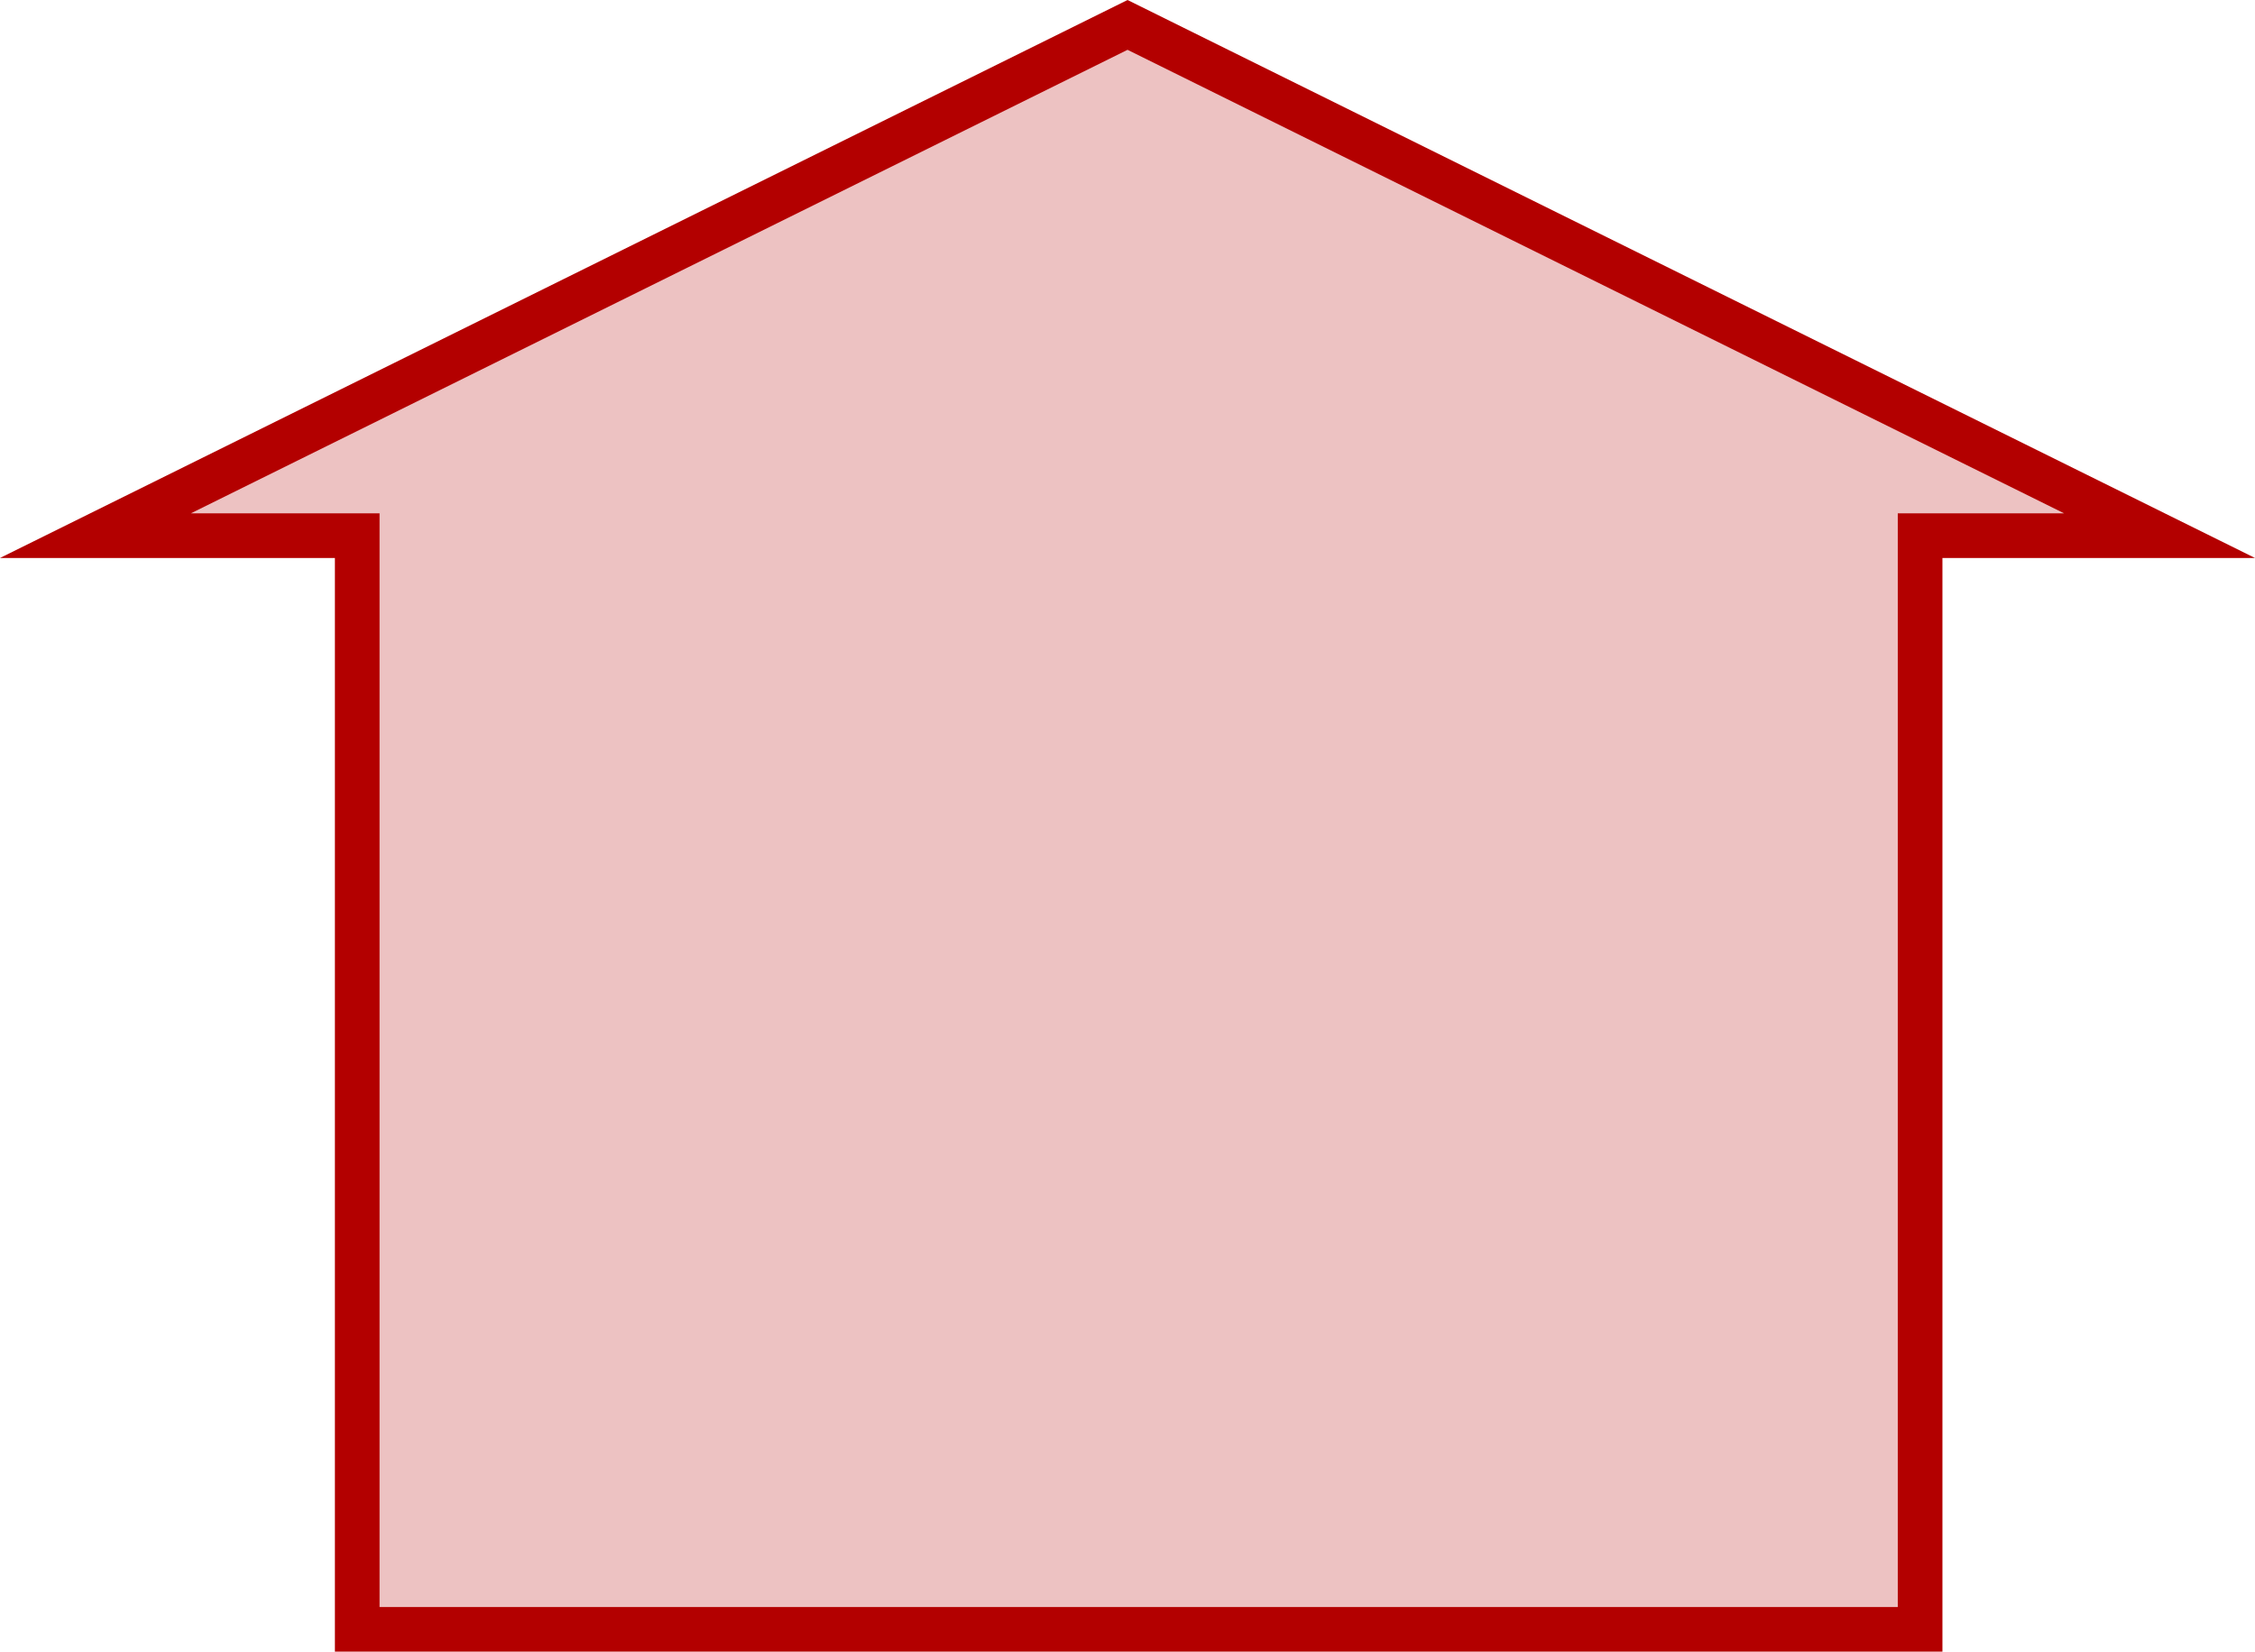
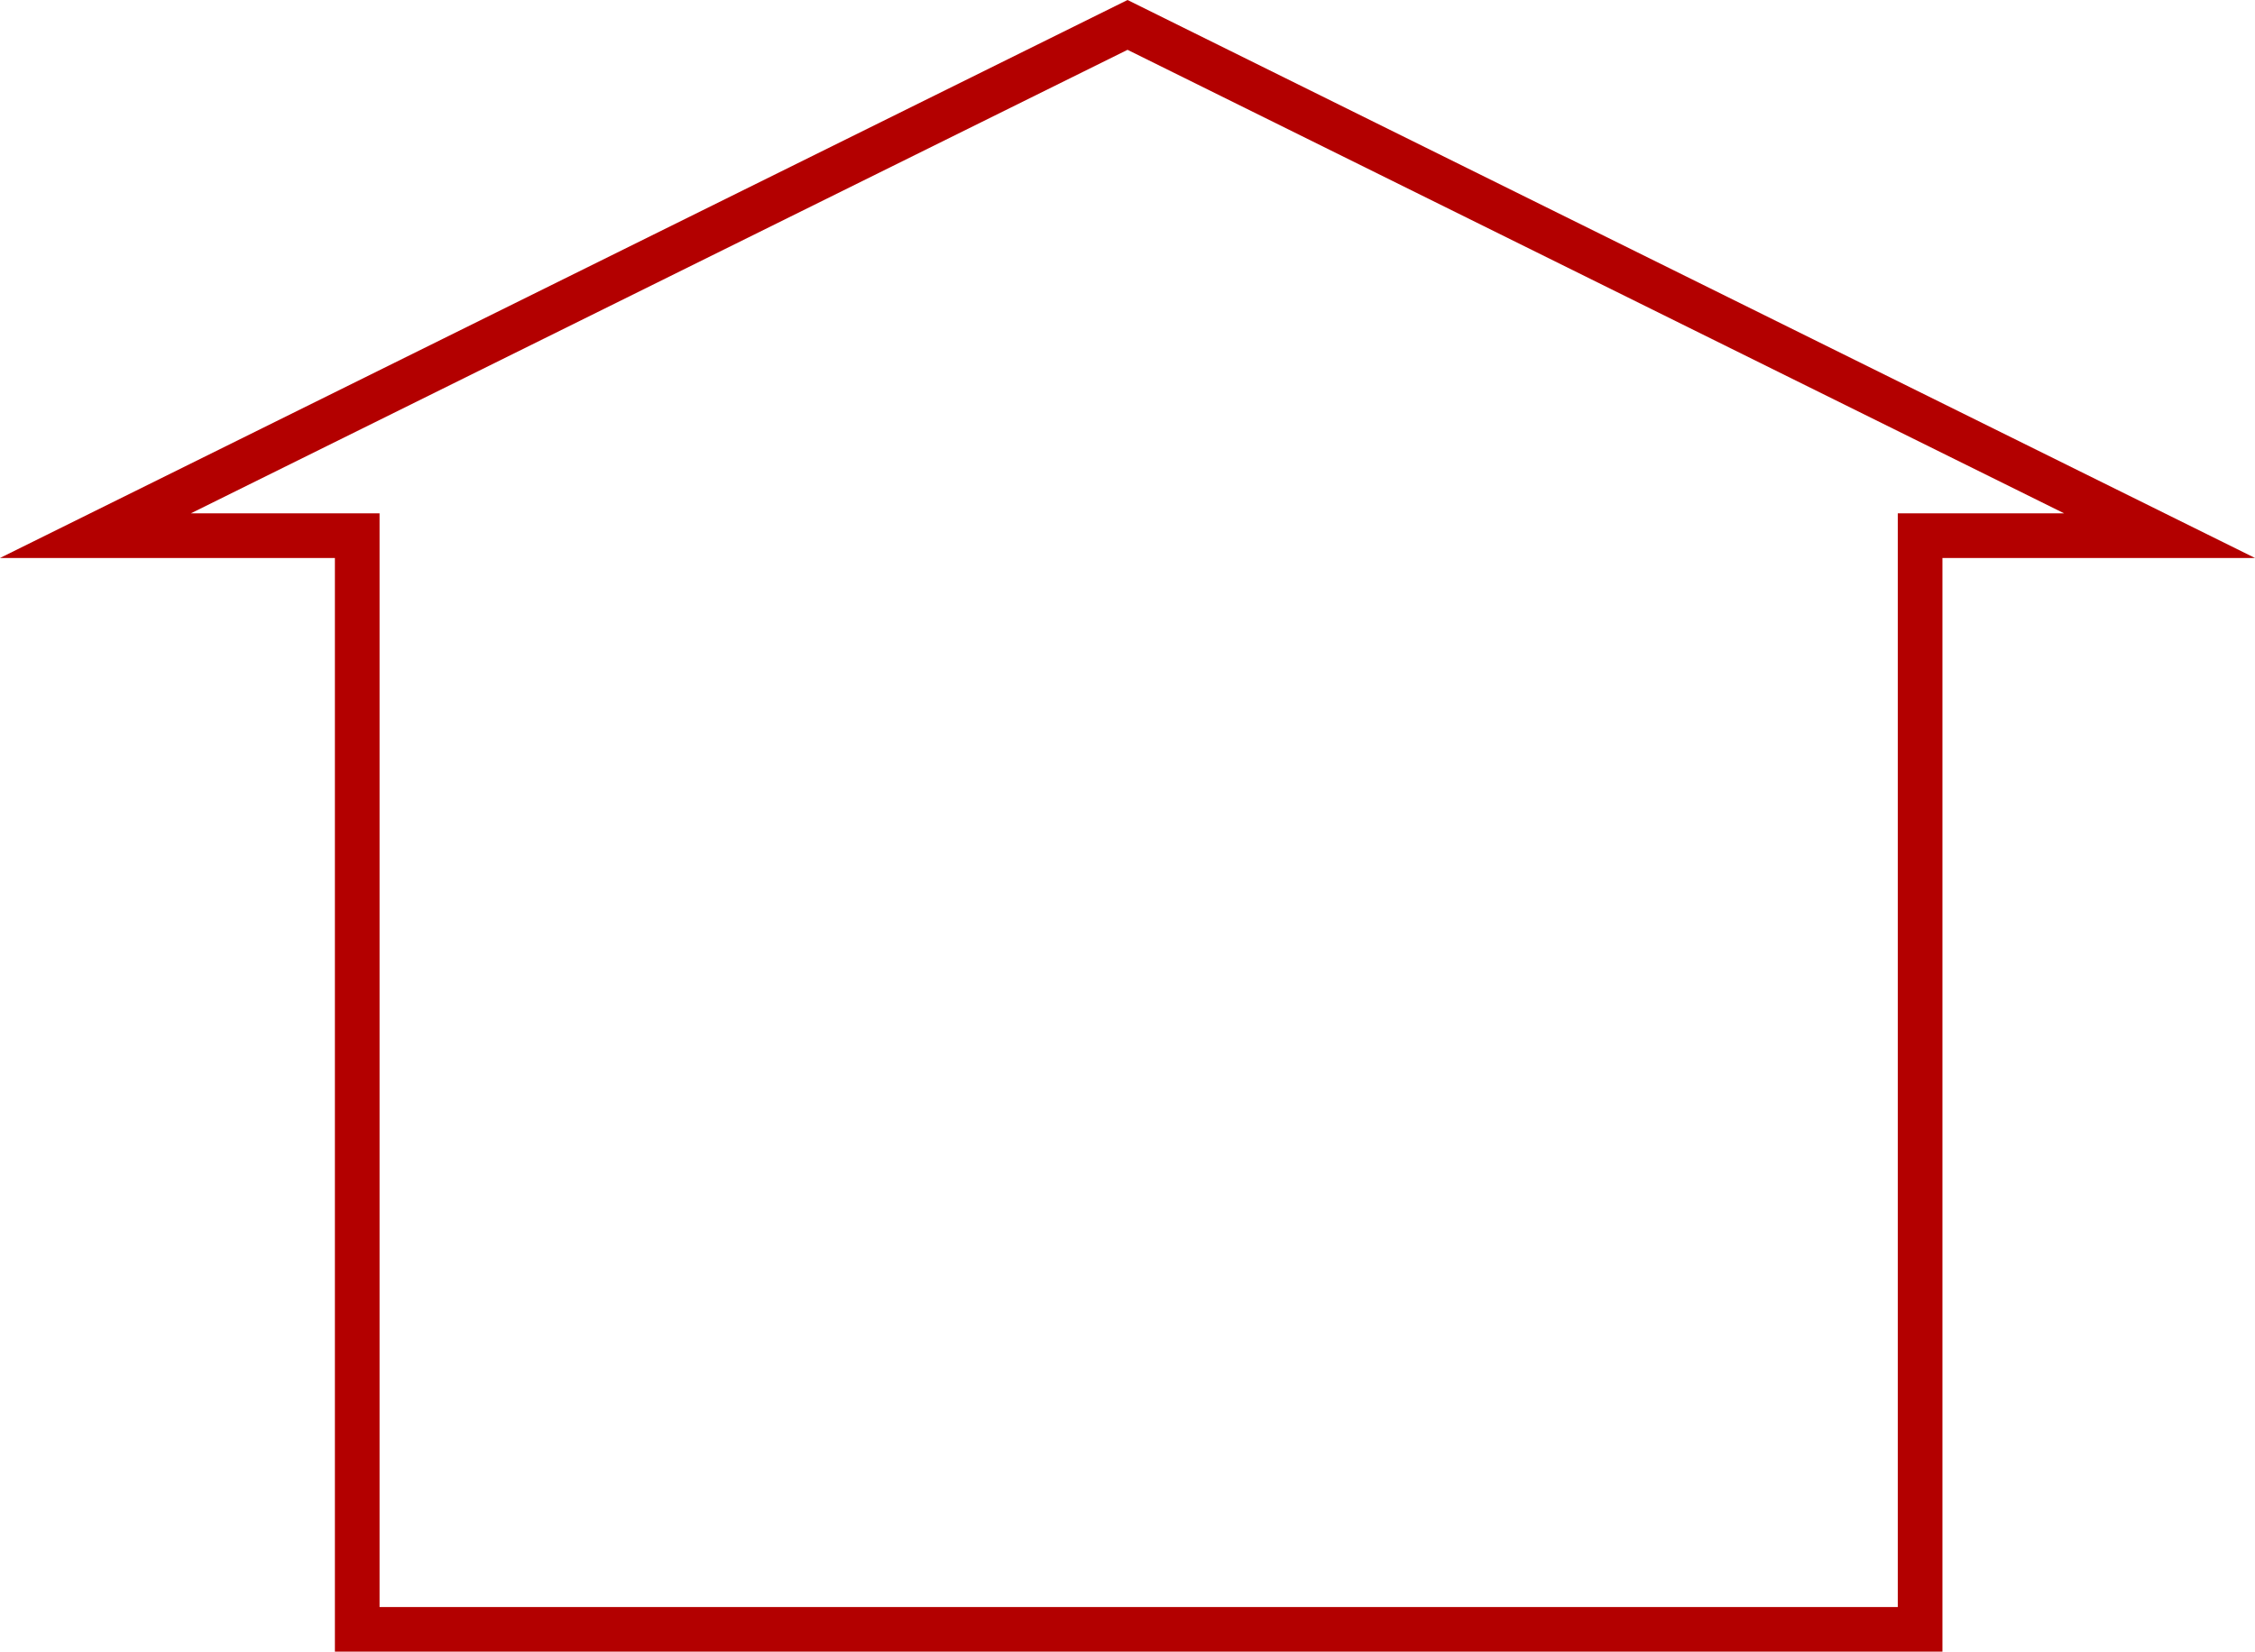
<svg xmlns="http://www.w3.org/2000/svg" width="101.002" height="73.998" viewBox="0 0 101.002 73.998">
  <g id="Union_134" data-name="Union 134" transform="translate(-12505.999 -4967.001)" fill="rgba(179,0,0,0.24)">
-     <path d="M 12592.001 5040 L 12521.999 5040 L 12521.999 4992 L 12521.999 4991 L 12520.999 4991 L 12510.273 4991 L 12556.502 4968.117 L 12602.727 4991 L 12593.001 4991 L 12592.001 4991 L 12592.001 4992 L 12592.001 5040 Z" stroke="none" />
-     <path d="M 12591.001 5039 L 12591.001 4992 L 12591.001 4990 L 12593.001 4990 L 12598.452 4990 L 12556.502 4969.233 L 12514.548 4990 L 12520.999 4990 L 12522.999 4990 L 12522.999 4992 L 12522.999 5039 L 12591.001 5039 M 12593.001 5041 L 12520.999 5041 L 12520.999 4992 L 12505.999 4992 L 12556.502 4967.001 L 12607.001 4992 L 12593.001 4992 L 12593.001 5041 Z" stroke="none" fill="#b30000" />
+     <path d="M 12591.001 5039 L 12591.001 4992 L 12591.001 4990 L 12593.001 4990 L 12598.452 4990 L 12556.502 4969.233 L 12514.548 4990 L 12520.999 4990 L 12522.999 4990 L 12522.999 4992 L 12522.999 5039 M 12593.001 5041 L 12520.999 5041 L 12520.999 4992 L 12505.999 4992 L 12556.502 4967.001 L 12607.001 4992 L 12593.001 4992 L 12593.001 5041 Z" stroke="none" fill="#b30000" />
  </g>
</svg>